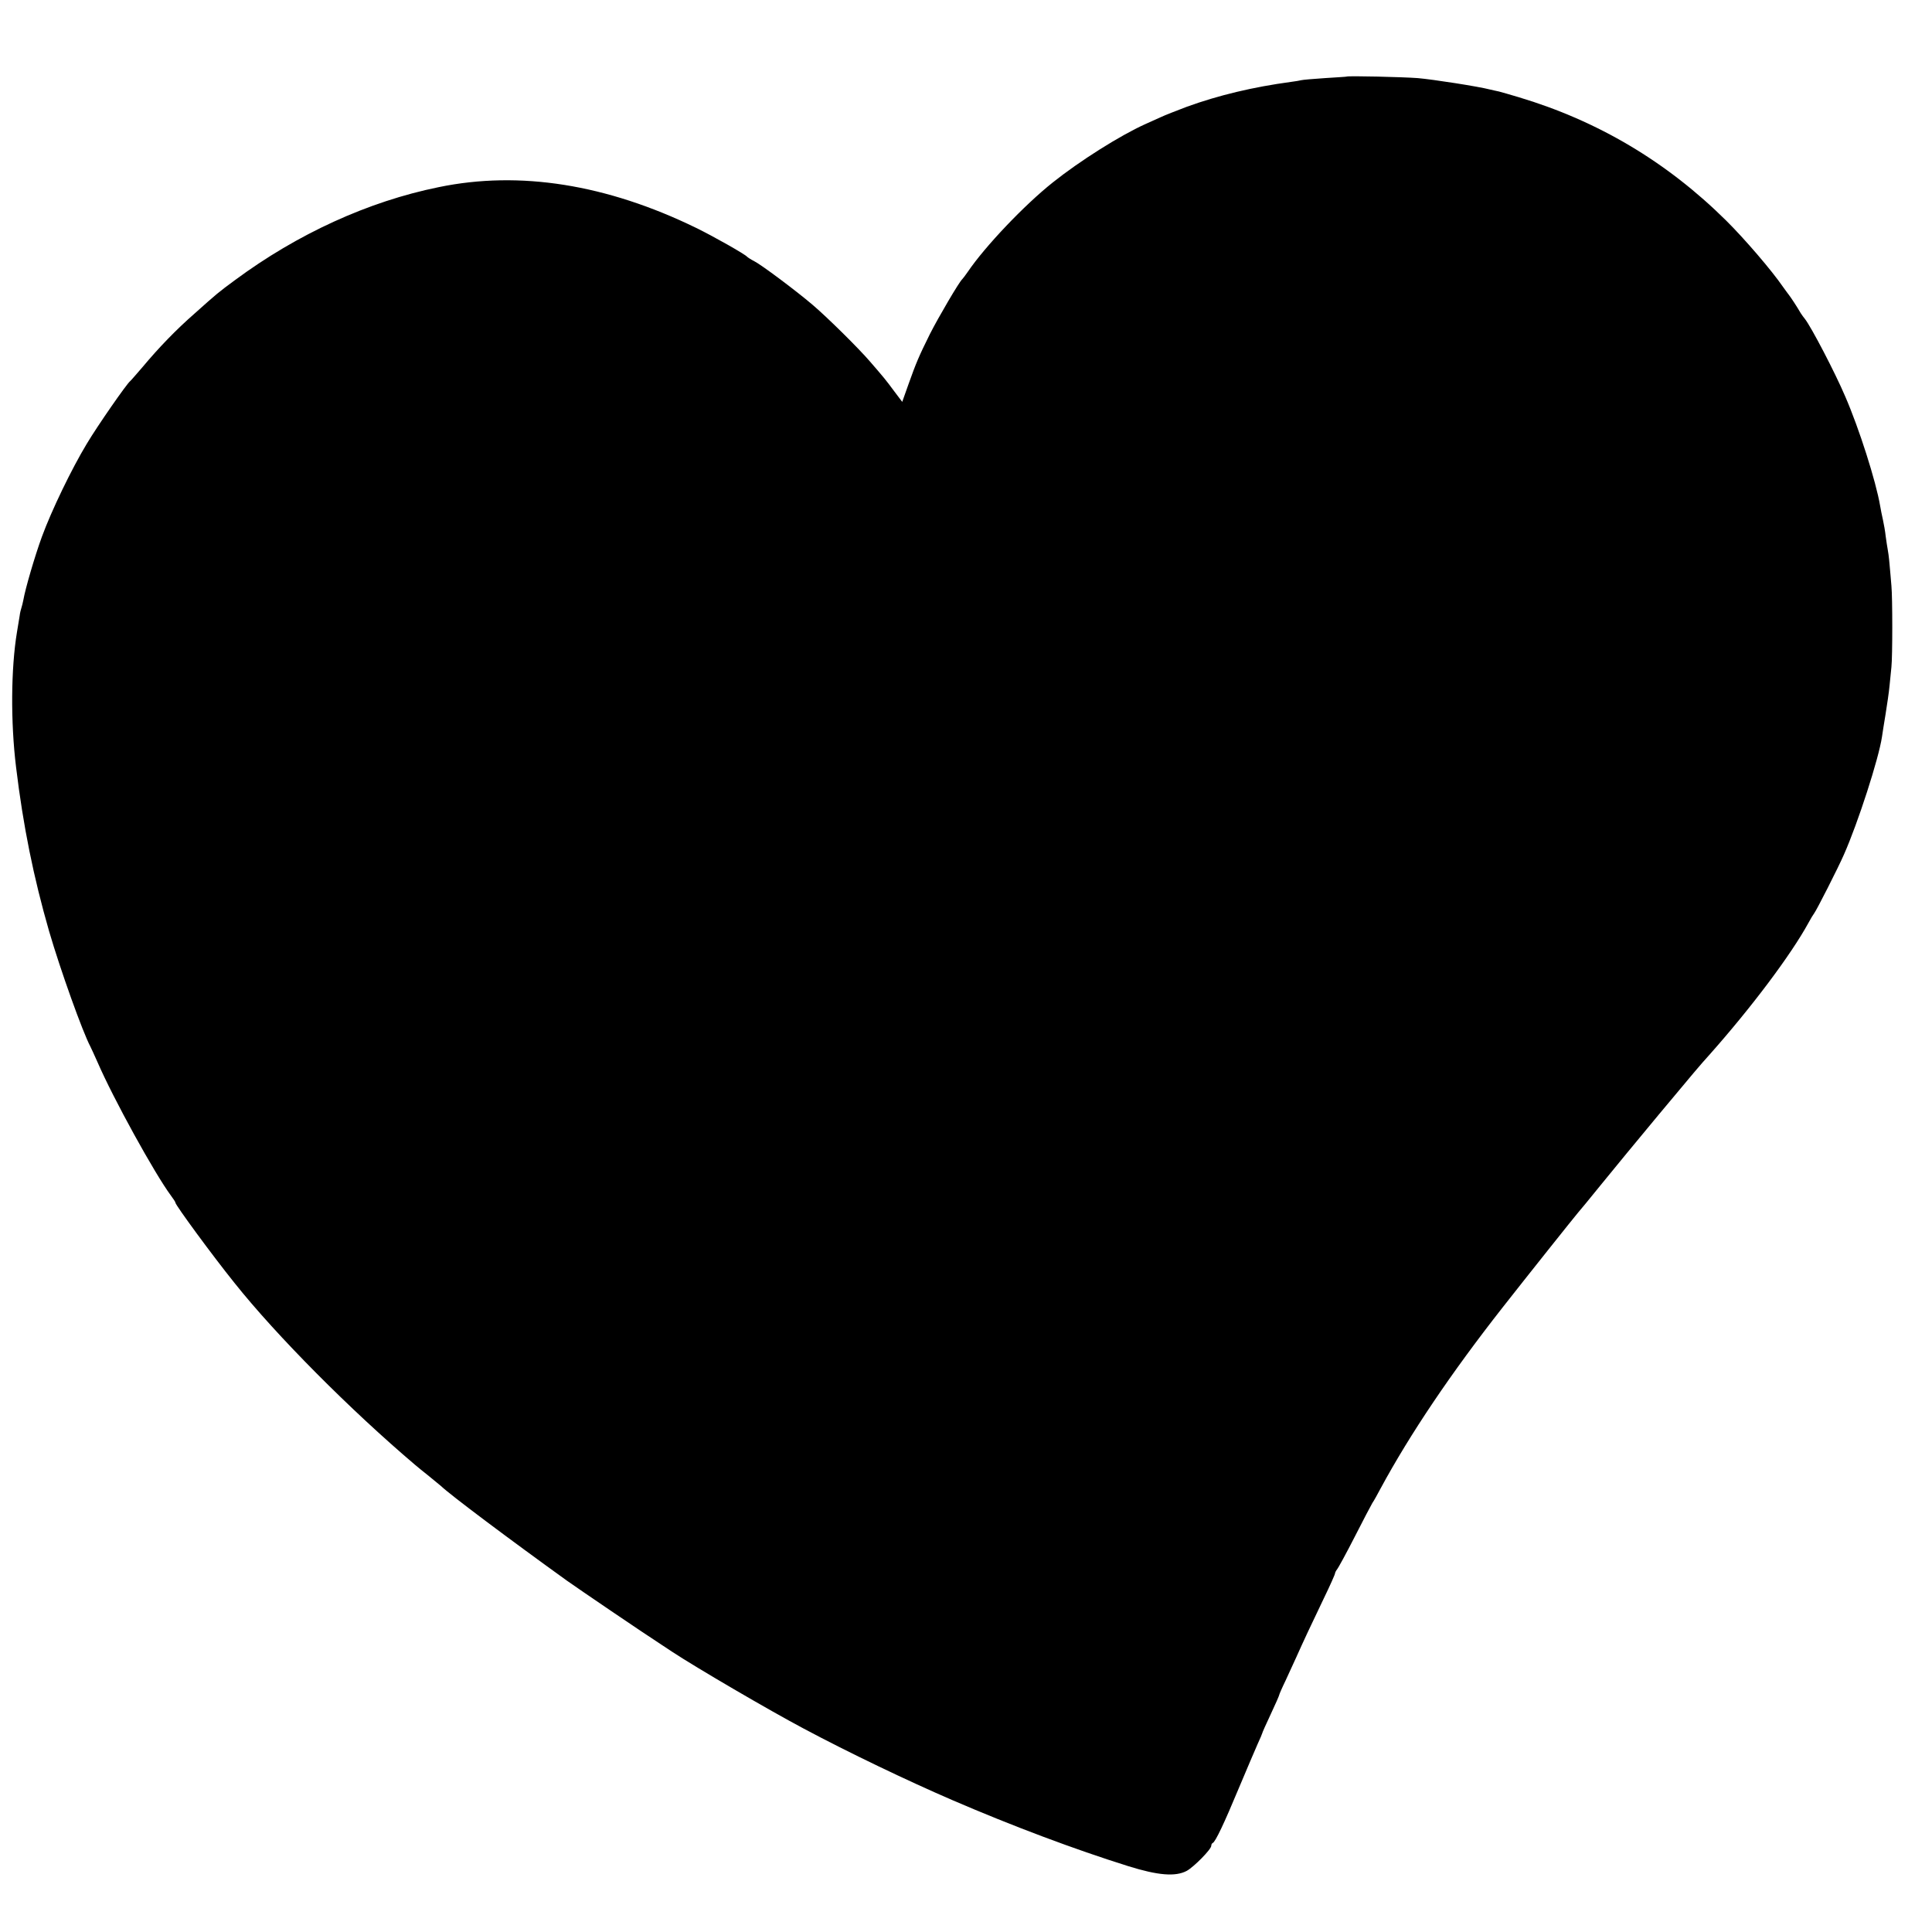
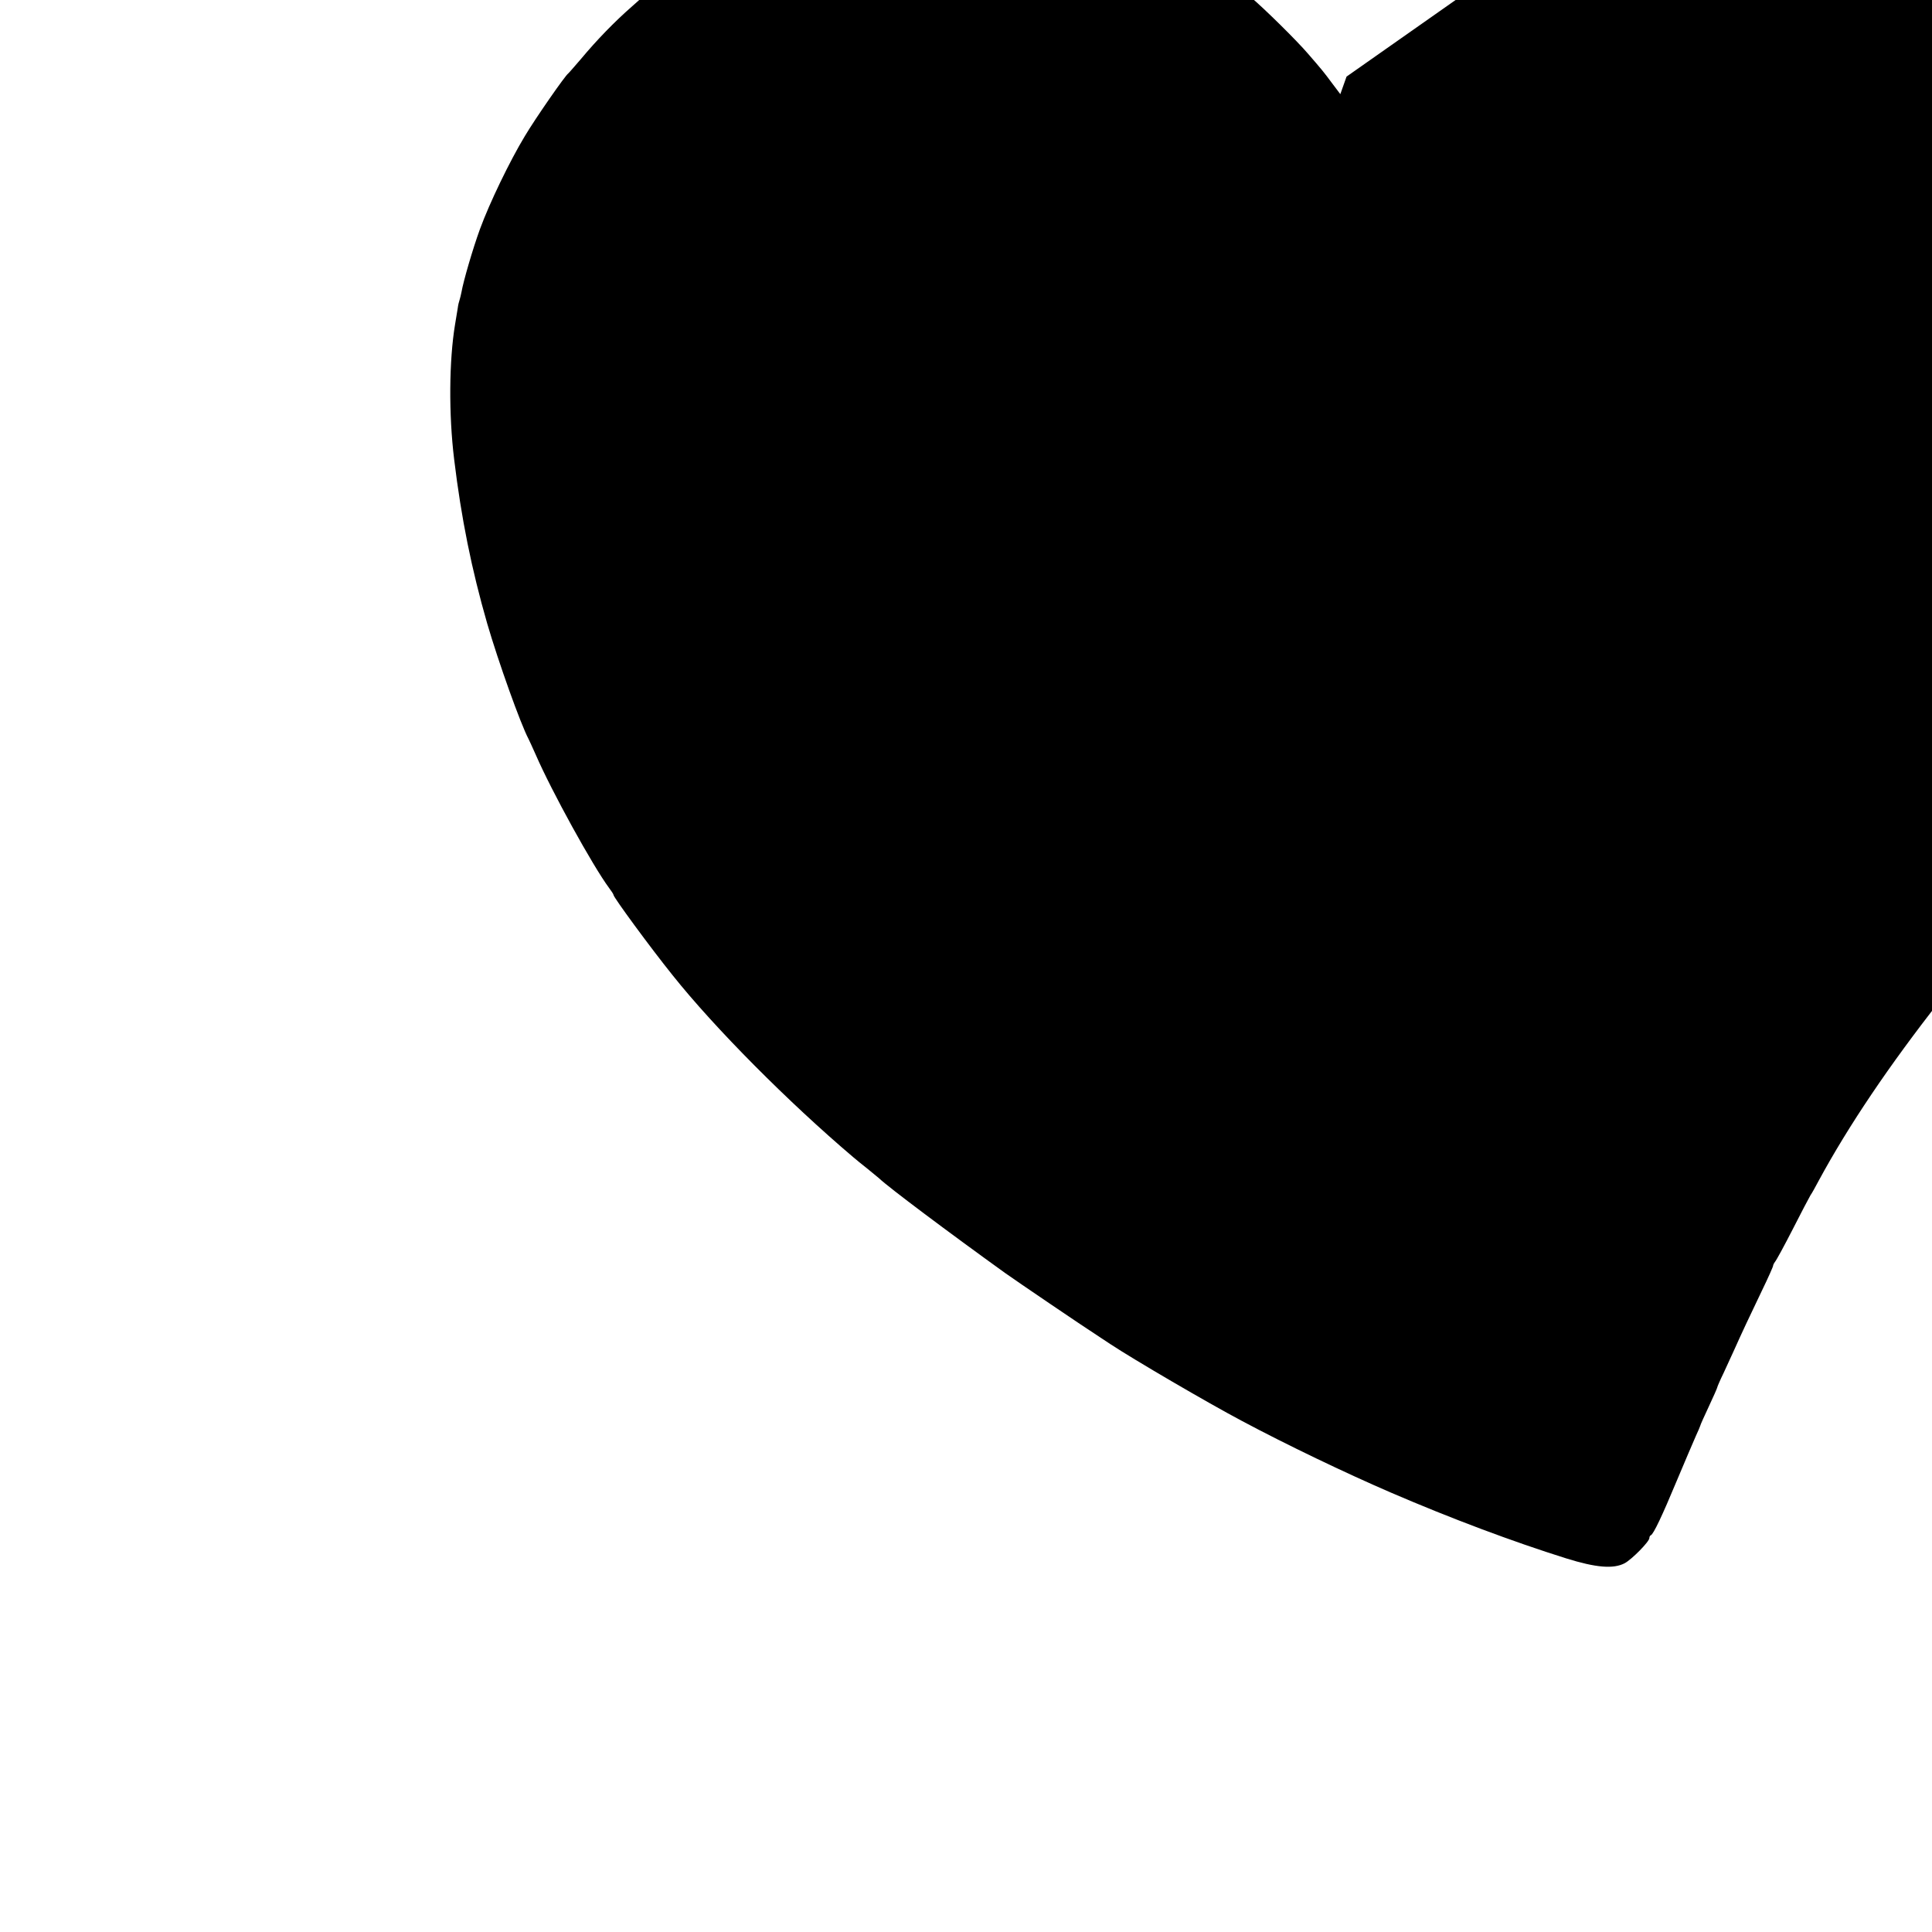
<svg xmlns="http://www.w3.org/2000/svg" version="1.0" width="1024pt" height="1024pt" viewBox="0 0 1024 1024" preserveAspectRatio="xMidYMid meet">
  <g transform="translate(0,1024) scale(0.1,-0.1)" fill="#000000" stroke="none">
-     <path d="M7137 9834 c-1 -1 -53 -4 -115 -8 -62 -4 -118 -9 -125 -11 -7 -2 -31 -6 -54 -9 -201 -27 -385 -71 -553 -132 -52 -20 -115 -44 -140 -56 -25 -11 -61 -27 -80 -36 -135 -61 -347 -195 -490 -309 -151 -120 -359 -339 -450 -473 -13 -19 -27 -37 -30 -40 -15 -12 -127 -203 -171 -290 -59 -119 -73 -152 -114 -267 l-33 -93 -43 57 c-45 61 -57 75 -128 157 -58 68 -231 239 -306 302 -87 74 -270 211 -308 230 -18 9 -34 20 -37 23 -10 13 -178 108 -270 153 -474 231 -936 305 -1365 216 -374 -76 -749 -248 -1080 -493 -88 -65 -92 -68 -215 -178 -96 -84 -188 -179 -274 -282 -33 -38 -62 -72 -66 -75 -17 -12 -174 -238 -230 -332 -81 -134 -187 -354 -238 -493 -38 -104 -88 -276 -98 -334 -3 -14 -7 -33 -10 -41 -3 -8 -8 -28 -10 -45 -3 -16 -9 -55 -14 -85 -32 -192 -34 -478 -5 -715 38 -315 93 -585 175 -870 60 -206 178 -535 219 -612 5 -10 22 -47 38 -83 84 -194 303 -591 389 -707 13 -17 24 -34 24 -38 0 -12 194 -277 313 -425 223 -280 615 -674 957 -964 14 -12 47 -39 75 -61 27 -22 55 -45 62 -51 50 -48 368 -286 668 -502 62 -44 397 -272 505 -342 8 -5 32 -21 53 -35 124 -82 514 -310 697 -407 238 -127 549 -276 790 -380 318 -137 646 -260 930 -349 157 -49 250 -57 310 -25 38 21 130 114 130 133 0 6 3 13 8 15 14 6 60 103 137 288 43 102 88 208 101 237 13 28 24 54 24 56 0 3 20 48 45 101 25 53 45 99 45 102 0 3 15 38 34 77 18 40 44 95 56 122 38 85 80 175 145 310 35 72 62 133 61 136 0 3 4 12 10 20 7 8 49 85 94 173 44 87 87 168 94 180 8 11 27 46 43 76 158 292 374 612 647 960 127 162 382 482 401 504 6 6 60 72 120 146 60 74 199 243 309 375 181 217 217 260 266 314 222 250 432 529 526 701 10 19 24 42 30 50 12 15 128 243 157 310 75 169 185 510 202 625 2 16 11 71 19 120 8 50 18 117 21 150 3 33 8 78 10 100 6 54 6 368 0 430 -2 28 -7 79 -10 115 -3 36 -8 72 -10 80 -2 8 -6 38 -10 65 -3 28 -10 68 -15 90 -5 22 -12 56 -15 75 -22 129 -111 409 -185 579 -54 127 -179 366 -213 410 -6 7 -16 21 -22 30 -20 35 -54 86 -62 96 -5 6 -19 26 -33 45 -59 86 -203 254 -301 351 -314 311 -679 528 -1100 654 -46 14 -93 27 -104 30 -11 2 -31 7 -45 10 -65 17 -305 54 -385 61 -79 6 -372 13 -378 8z" />
+     <path d="M7137 9834 l-33 -93 -43 57 c-45 61 -57 75 -128 157 -58 68 -231 239 -306 302 -87 74 -270 211 -308 230 -18 9 -34 20 -37 23 -10 13 -178 108 -270 153 -474 231 -936 305 -1365 216 -374 -76 -749 -248 -1080 -493 -88 -65 -92 -68 -215 -178 -96 -84 -188 -179 -274 -282 -33 -38 -62 -72 -66 -75 -17 -12 -174 -238 -230 -332 -81 -134 -187 -354 -238 -493 -38 -104 -88 -276 -98 -334 -3 -14 -7 -33 -10 -41 -3 -8 -8 -28 -10 -45 -3 -16 -9 -55 -14 -85 -32 -192 -34 -478 -5 -715 38 -315 93 -585 175 -870 60 -206 178 -535 219 -612 5 -10 22 -47 38 -83 84 -194 303 -591 389 -707 13 -17 24 -34 24 -38 0 -12 194 -277 313 -425 223 -280 615 -674 957 -964 14 -12 47 -39 75 -61 27 -22 55 -45 62 -51 50 -48 368 -286 668 -502 62 -44 397 -272 505 -342 8 -5 32 -21 53 -35 124 -82 514 -310 697 -407 238 -127 549 -276 790 -380 318 -137 646 -260 930 -349 157 -49 250 -57 310 -25 38 21 130 114 130 133 0 6 3 13 8 15 14 6 60 103 137 288 43 102 88 208 101 237 13 28 24 54 24 56 0 3 20 48 45 101 25 53 45 99 45 102 0 3 15 38 34 77 18 40 44 95 56 122 38 85 80 175 145 310 35 72 62 133 61 136 0 3 4 12 10 20 7 8 49 85 94 173 44 87 87 168 94 180 8 11 27 46 43 76 158 292 374 612 647 960 127 162 382 482 401 504 6 6 60 72 120 146 60 74 199 243 309 375 181 217 217 260 266 314 222 250 432 529 526 701 10 19 24 42 30 50 12 15 128 243 157 310 75 169 185 510 202 625 2 16 11 71 19 120 8 50 18 117 21 150 3 33 8 78 10 100 6 54 6 368 0 430 -2 28 -7 79 -10 115 -3 36 -8 72 -10 80 -2 8 -6 38 -10 65 -3 28 -10 68 -15 90 -5 22 -12 56 -15 75 -22 129 -111 409 -185 579 -54 127 -179 366 -213 410 -6 7 -16 21 -22 30 -20 35 -54 86 -62 96 -5 6 -19 26 -33 45 -59 86 -203 254 -301 351 -314 311 -679 528 -1100 654 -46 14 -93 27 -104 30 -11 2 -31 7 -45 10 -65 17 -305 54 -385 61 -79 6 -372 13 -378 8z" />
  </g>
</svg>